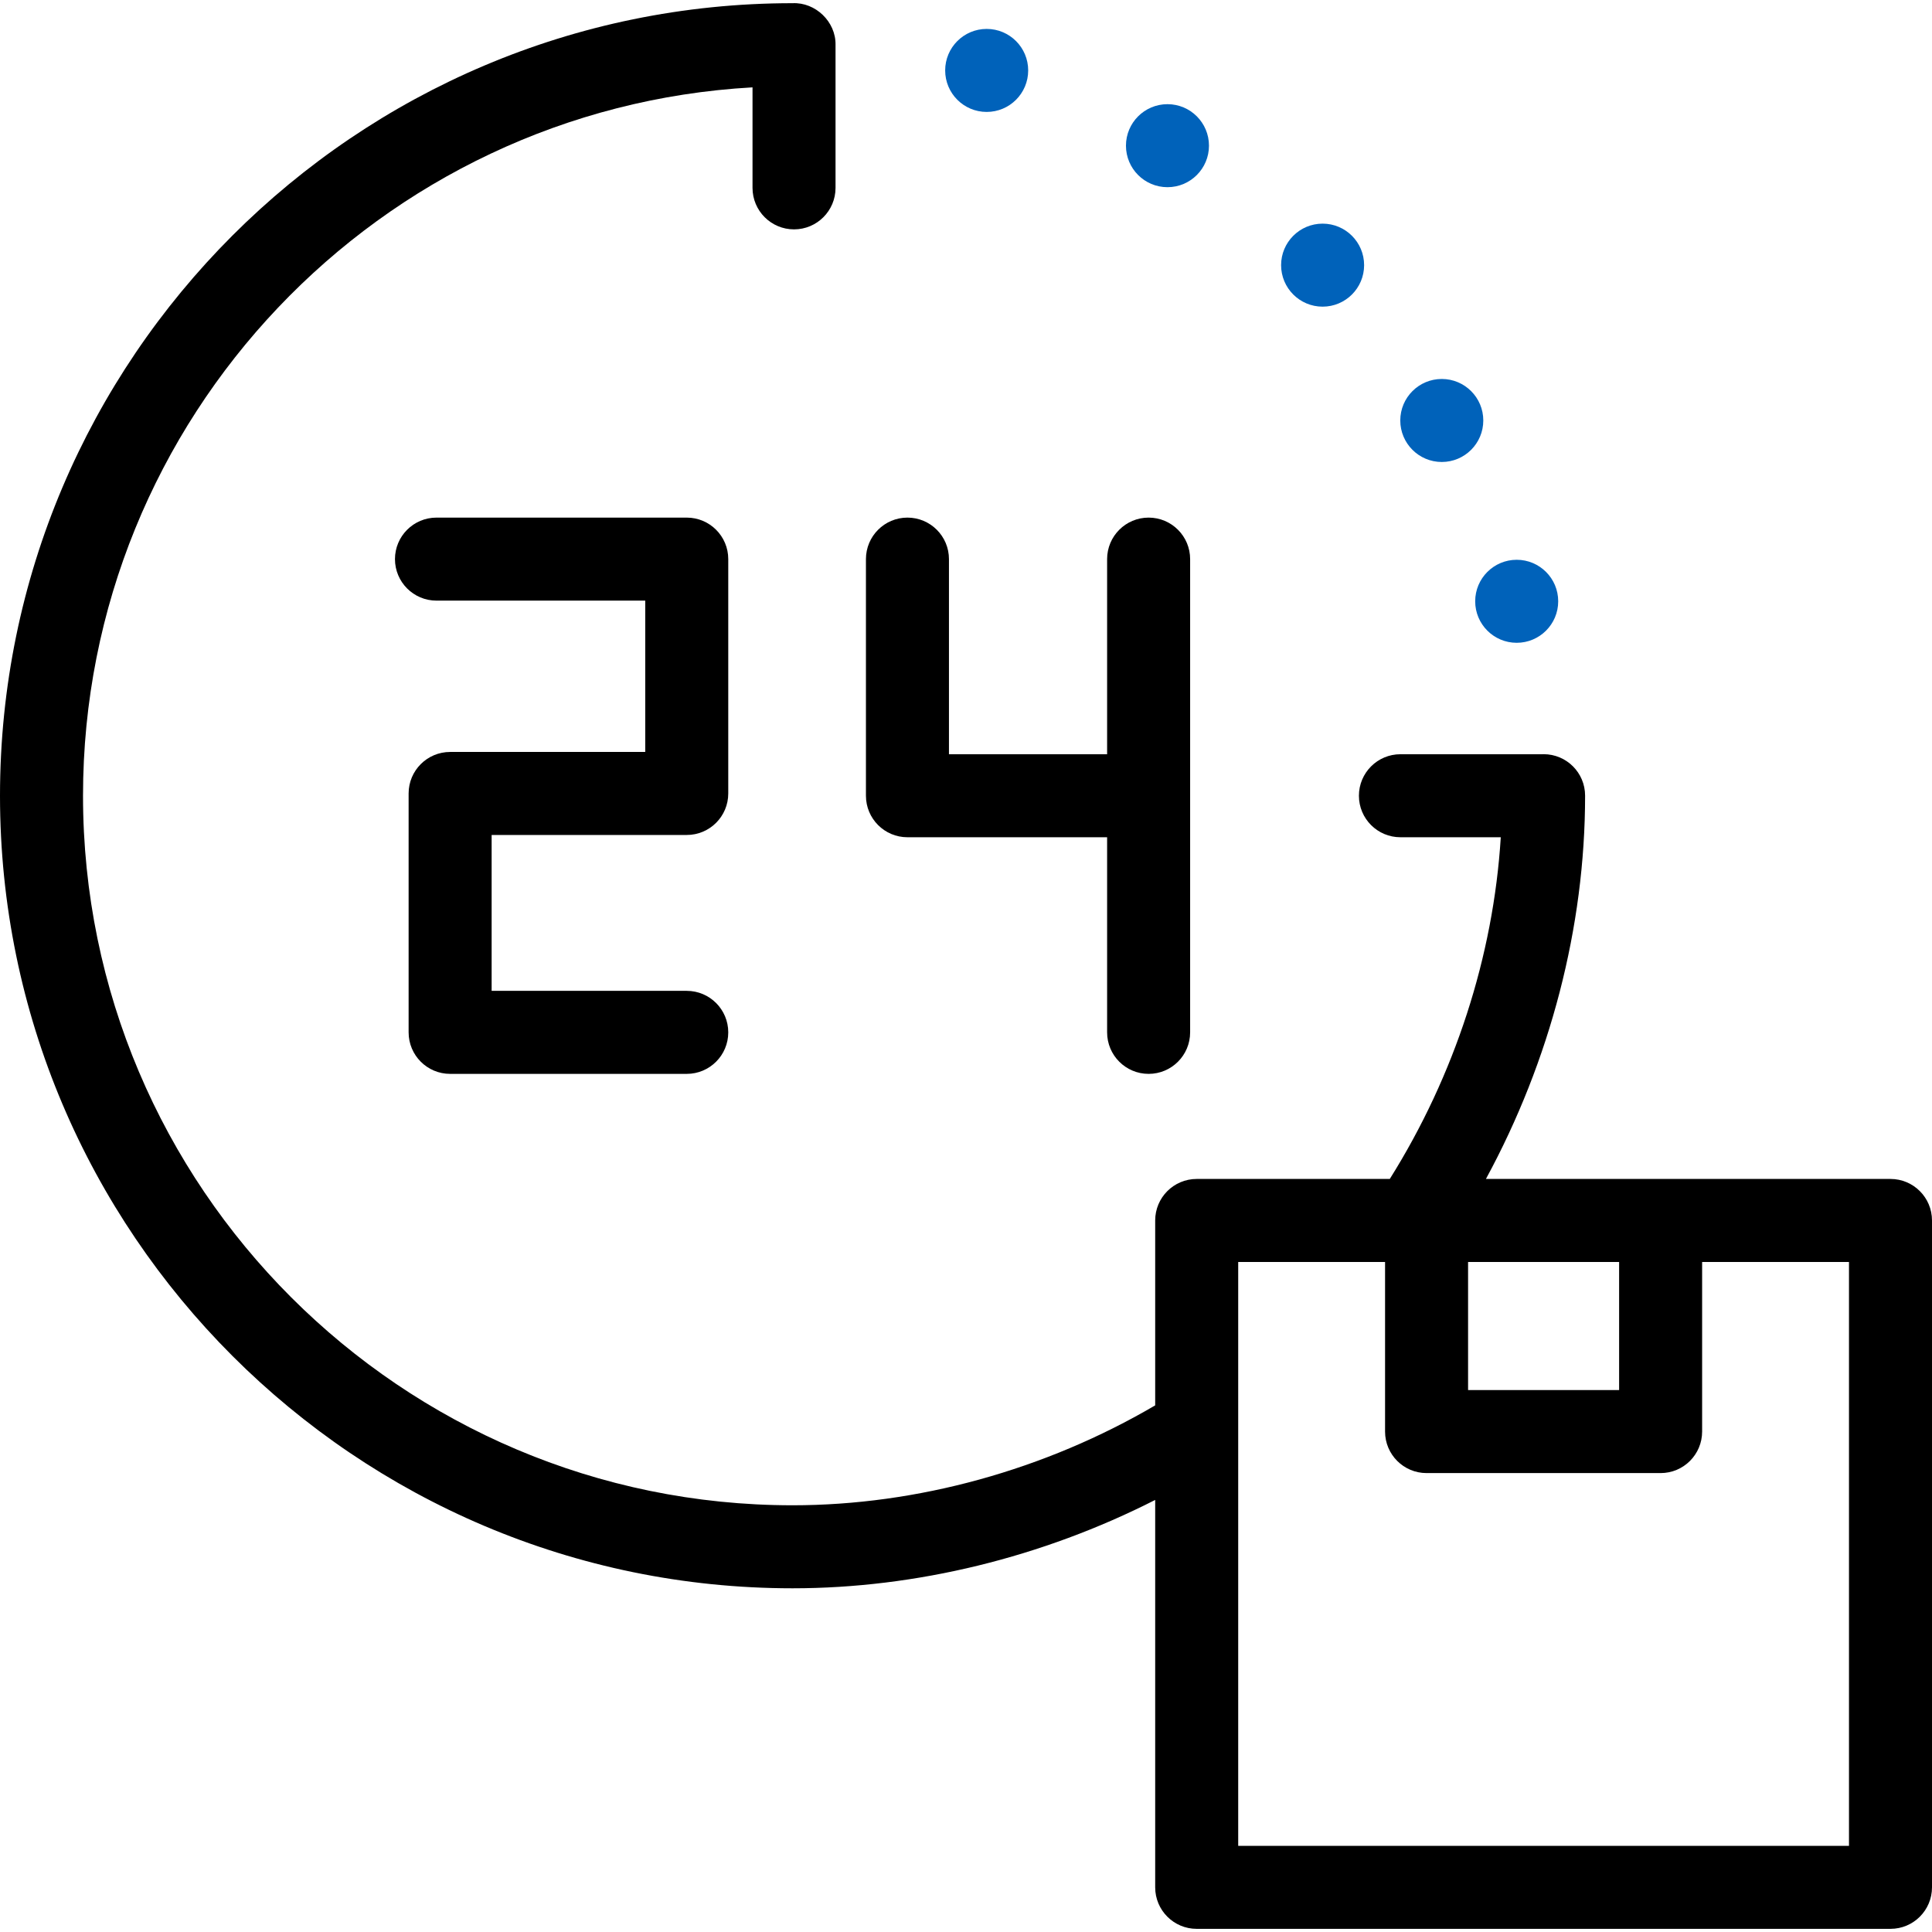
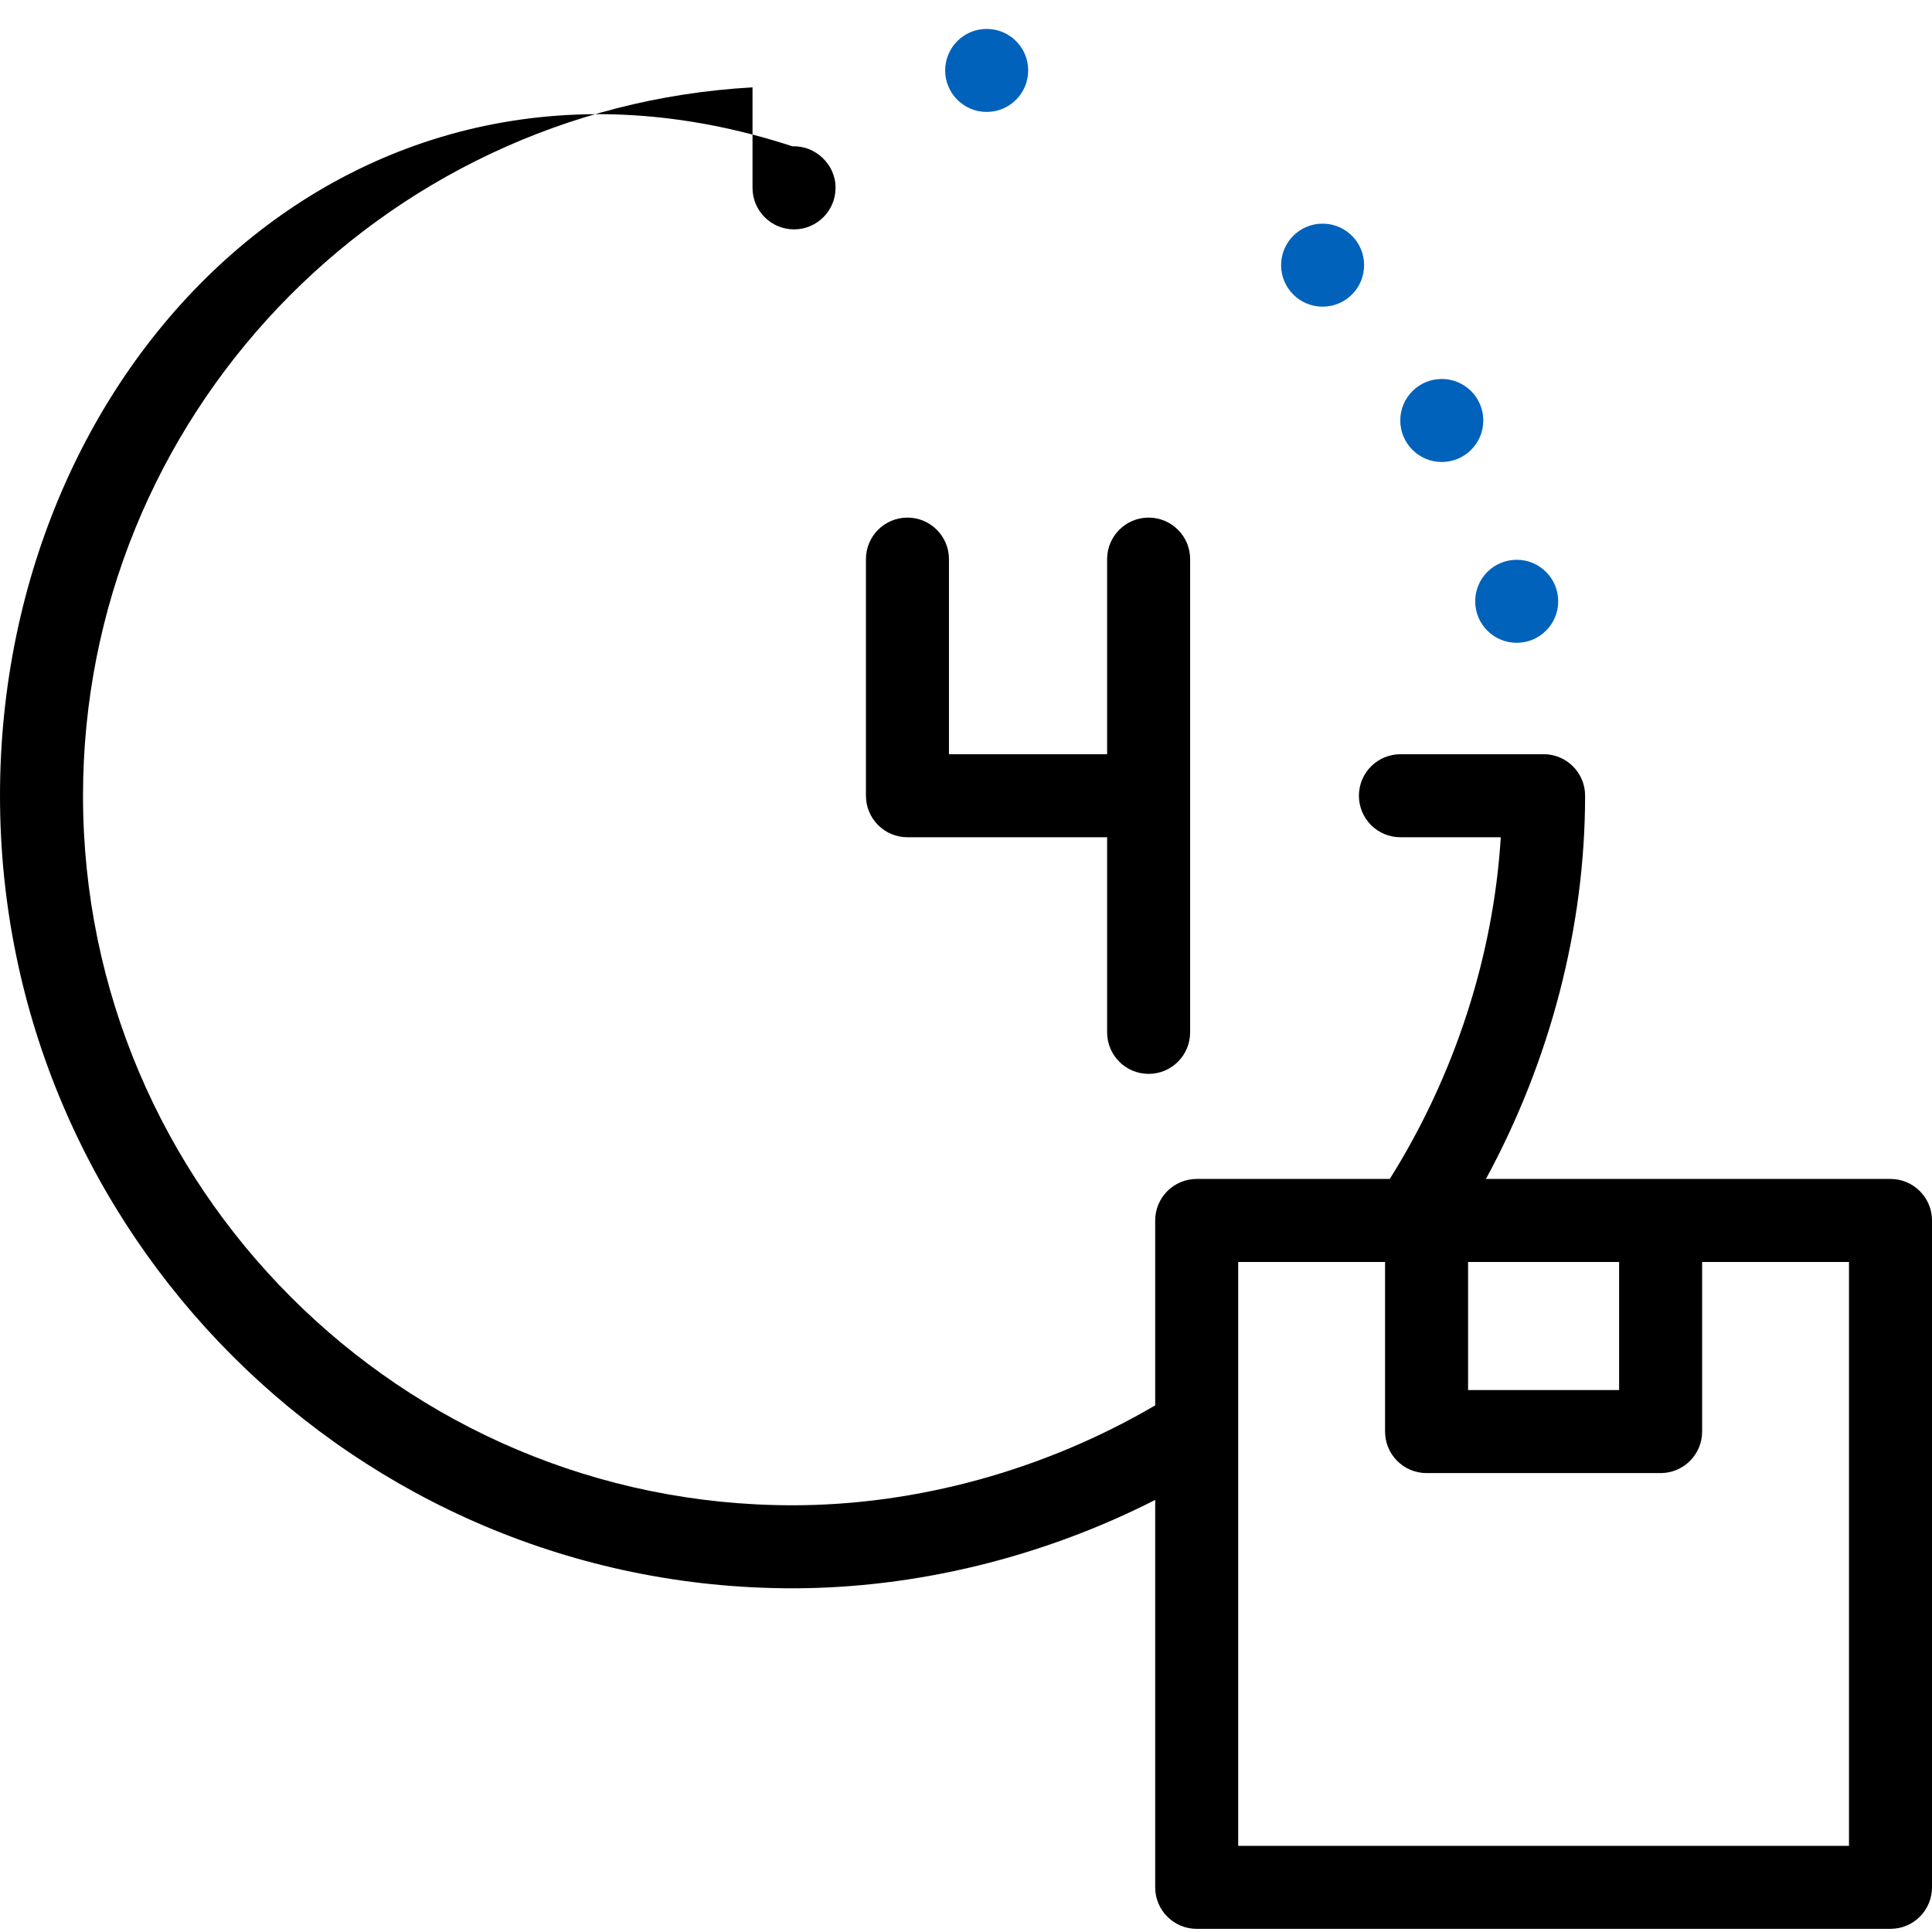
<svg xmlns="http://www.w3.org/2000/svg" version="1.1" id="Capa_1" x="0px" y="0px" viewBox="0 0 512 512" style="enable-background:new 0 0 512 512;" xml:space="preserve" width="512" height="512">
  <g>
    <circle style="fill:#0062BA;" cx="261.48" cy="18.663" r="11" />
-     <circle style="fill:#0062BA;" cx="309.391" cy="38.607" r="11" />
    <circle style="fill:#0062BA;" cx="350.505" cy="70.267" r="11" />
    <circle style="fill:#0062BA;" cx="382.088" cy="111.43" r="11" />
    <circle style="fill:#0062BA;" cx="401.94" cy="159.348" r="11" />
    <g>
-       <path d="M181.996,284.587h-62.708c-6.075,0-11-4.925-11-11v-63.311c0-6.075,4.925-11,11-11h51.708v-40.104h-55.325 c-6.075,0-11-4.925-11-11s4.925-11,11-11h66.325c6.075,0,11,4.925,11,11v62.104c0,6.075-4.925,11-11,11h-51.708v41.311h51.708 c6.075,0,11,4.925,11,11S188.071,284.587,181.996,284.587z" />
      <path d="M304.397,284.587c-6.075,0-11-4.925-11-11v-51.708h-52.914c-6.075,0-11-4.925-11-11v-62.708c0-6.075,4.925-11,11-11 s11,4.925,11,11v51.708h41.914v-51.708c0-6.075,4.925-11,11-11s11,4.925,11,11v125.416 C315.397,279.663,310.473,284.587,304.397,284.587z" />
    </g>
-     <path d="M501,312.434h-60.919h-46.295c17.043-31.37,26.282-66.77,26.282-101.555v-0.024c0-6.075-4.925-10.988-11-10.988 c-0.082,0-0.16,0.01-0.241,0.012h-37.699c-6.075,0-11,4.925-11,11s4.925,11,11,11h26.594c-1.95,31.51-12.197,63.119-29.413,90.555 h-51.172c-6.075,0-11,4.925-11,11v49.003c-29.166,17.105-63.055,26.477-96.103,26.477C106.352,398.914,22,314.562,22,210.879 c0-100.122,78.66-182.208,177.426-187.729v26.635c0,6.075,4.925,11,11,11s11-4.925,11-11v-37.94c0.09-6.091-5.315-11.286-11.392-11 C94.221,0.845,0,95.066,0,210.879c0,115.813,94.221,210.035,210.034,210.035c32.771,0,66.253-8.231,96.103-23.416v102.667 c0,6.075,4.925,11,11,11H501c6.075,0,11-4.925,11-11V323.434C512,317.359,507.075,312.434,501,312.434z M389.055,334.434h40.026 v33.948h-40.026V334.434z M490,489.166H328.137V334.434h38.918v44.948c0,6.075,4.925,11,11,11h62.026c6.075,0,11-4.925,11-11 v-44.948H490V489.166z" />
+     <path d="M501,312.434h-60.919h-46.295c17.043-31.37,26.282-66.77,26.282-101.555v-0.024c0-6.075-4.925-10.988-11-10.988 c-0.082,0-0.16,0.01-0.241,0.012h-37.699c-6.075,0-11,4.925-11,11s4.925,11,11,11h26.594c-1.95,31.51-12.197,63.119-29.413,90.555 h-51.172c-6.075,0-11,4.925-11,11v49.003c-29.166,17.105-63.055,26.477-96.103,26.477C106.352,398.914,22,314.562,22,210.879 c0-100.122,78.66-182.208,177.426-187.729v26.635c0,6.075,4.925,11,11,11s11-4.925,11-11c0.09-6.091-5.315-11.286-11.392-11 C94.221,0.845,0,95.066,0,210.879c0,115.813,94.221,210.035,210.034,210.035c32.771,0,66.253-8.231,96.103-23.416v102.667 c0,6.075,4.925,11,11,11H501c6.075,0,11-4.925,11-11V323.434C512,317.359,507.075,312.434,501,312.434z M389.055,334.434h40.026 v33.948h-40.026V334.434z M490,489.166H328.137V334.434h38.918v44.948c0,6.075,4.925,11,11,11h62.026c6.075,0,11-4.925,11-11 v-44.948H490V489.166z" />
  </g>
</svg>